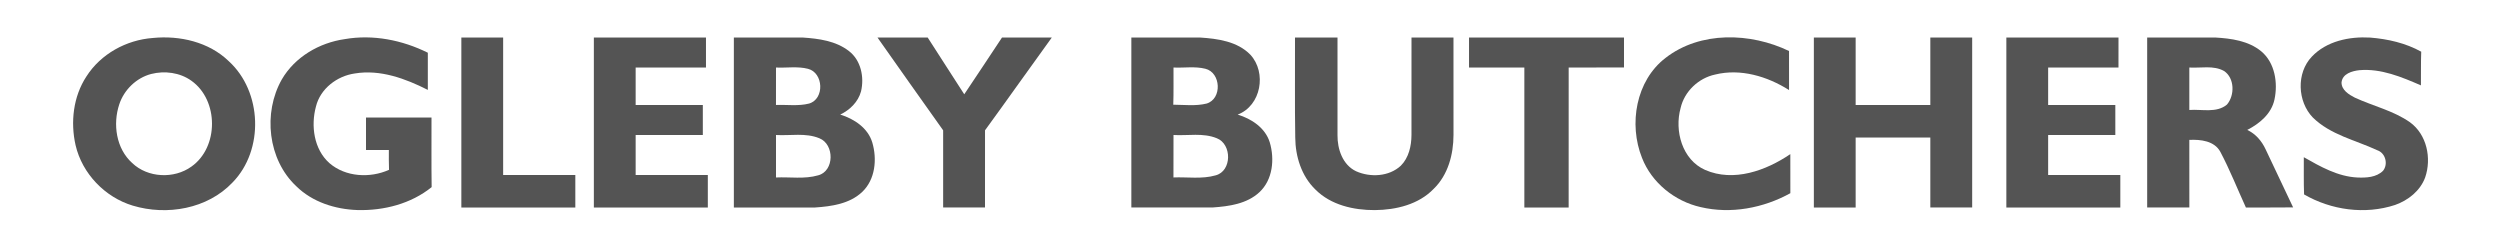
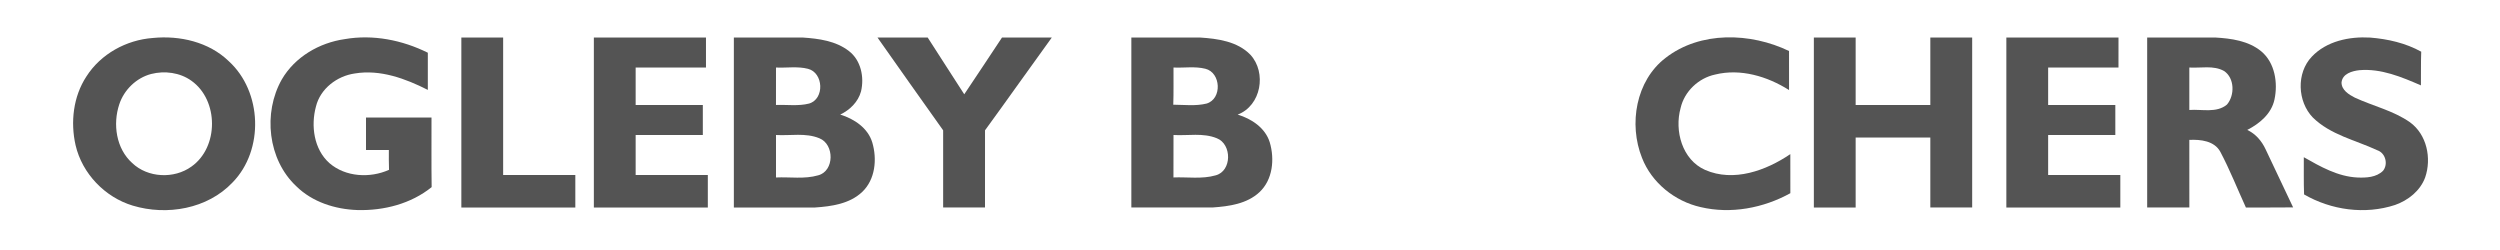
<svg xmlns="http://www.w3.org/2000/svg" width="1000pt" height="100pt" viewBox="0 0 1000 100" version="1.1">
  <g id="#545454ff">
    <path fill="#545454" opacity="1.00" d=" M 61.16 15.19 C 71.89 14.12 83.55 16.78 91.48 24.45 C 104.89 36.63 105.71 60.01 93.02 72.98 C 82.99 83.58 66.76 86.36 53.11 82.25 C 41.99 78.91 32.89 69.46 30.24 58.12 C 28.13 48.87 29.29 38.61 34.56 30.59 C 40.31 21.56 50.56 15.96 61.16 15.19 M 60.43 29.60 C 54.50 31.17 49.62 35.93 47.71 41.73 C 45.06 49.66 46.45 59.44 52.87 65.20 C 59.11 71.17 69.64 71.64 76.58 66.63 C 87.57 58.87 87.51 40.10 76.59 32.32 C 71.99 29.00 65.86 28.21 60.43 29.60 Z" />
    <path fill="#545454" opacity="1.00" d=" M 137.90 15.65 C 149.20 13.68 160.93 16.03 171.13 21.09 C 171.14 26.04 171.14 31.00 171.13 35.96 C 162.17 31.43 152.08 27.69 141.90 29.39 C 134.81 30.40 128.15 35.46 126.39 42.57 C 124.29 50.30 125.53 59.69 131.76 65.24 C 138.21 70.83 148.01 71.34 155.61 67.93 C 155.52 65.29 155.52 62.65 155.54 60.01 C 152.49 60.00 149.44 60.00 146.40 59.99 C 146.40 55.66 146.40 51.33 146.40 47.00 C 155.13 47.00 163.87 46.99 172.60 47.01 C 172.63 56.29 172.52 65.57 172.66 74.85 C 164.38 81.53 153.53 84.30 143.02 84.02 C 134.11 83.73 124.97 80.85 118.51 74.49 C 107.11 63.82 105.14 45.16 112.72 31.78 C 117.94 22.78 127.74 17.09 137.90 15.65 Z" />
    <path fill="#545454" opacity="1.00" d=" M 184.54 15.00 C 190.11 15.00 195.69 15.00 201.26 15.00 C 201.26 33.33 201.27 51.66 201.26 69.99 C 210.88 70.02 220.51 69.99 230.13 70.00 C 230.13 74.33 230.13 78.66 230.13 83.00 C 214.93 83.00 199.73 83.00 184.54 83.00 C 184.53 60.33 184.53 37.67 184.54 15.00 Z" />
    <path fill="#545454" opacity="1.00" d=" M 237.54 15.00 C 252.49 15.00 267.44 15.00 282.39 15.00 C 282.40 19.00 282.40 23.00 282.39 27.00 C 273.02 27.01 263.64 26.98 254.26 27.01 C 254.27 32.00 254.27 37.00 254.26 41.99 C 263.22 42.01 272.17 41.99 281.13 42.00 C 281.13 46.00 281.13 50.00 281.13 54.00 C 272.17 54.01 263.22 53.98 254.26 54.01 C 254.27 59.34 254.27 64.66 254.26 69.99 C 263.88 70.02 273.51 69.99 283.13 70.00 C 283.13 74.33 283.13 78.66 283.13 83.00 C 267.93 83.01 252.74 83.00 237.54 83.00 C 237.53 60.33 237.53 37.67 237.54 15.00 Z" />
    <path fill="#545454" opacity="1.00" d=" M 293.54 15.00 C 302.71 15.01 311.88 14.98 321.06 15.01 C 327.49 15.44 334.33 16.34 339.57 20.42 C 344.39 24.11 345.77 30.88 344.41 36.56 C 343.27 40.77 339.94 43.99 336.10 45.83 C 341.63 47.53 347.16 51.17 348.91 56.97 C 350.89 63.65 350.14 71.81 344.85 76.80 C 339.83 81.54 332.62 82.55 326.02 83.00 C 315.19 83.01 304.36 82.99 293.54 83.00 C 293.53 60.33 293.53 37.67 293.54 15.00 M 310.40 27.01 C 310.40 32.00 310.40 36.99 310.39 41.99 C 314.80 41.82 319.32 42.52 323.64 41.42 C 329.91 39.57 329.42 29.08 323.18 27.52 C 319.02 26.45 314.64 27.22 310.40 27.01 M 310.40 54.00 C 310.40 59.67 310.40 65.33 310.40 70.99 C 316.00 70.73 321.80 71.72 327.27 70.13 C 333.83 68.40 333.79 57.69 327.76 55.31 C 322.26 53.03 316.16 54.34 310.40 54.00 Z" />
    <path fill="#545454" opacity="1.00" d=" M 350.99 15.01 C 357.68 14.99 364.37 15.00 371.07 15.00 C 375.90 22.60 380.85 30.12 385.70 37.72 C 390.79 30.18 395.77 22.57 400.81 15.00 C 407.45 15.00 414.09 15.00 420.73 15.00 C 411.77 27.33 403.00 39.81 394.01 52.12 C 393.99 62.41 394.01 72.71 394.00 83.00 C 388.42 83.00 382.84 83.01 377.26 82.99 C 377.27 72.70 377.27 62.42 377.26 52.13 C 368.47 39.78 359.71 27.40 350.99 15.01 Z" />
    <path fill="#545454" opacity="1.00" d=" M 452.54 15.00 C 461.69 15.01 470.84 14.98 479.99 15.01 C 487.09 15.47 494.96 16.54 500.16 21.90 C 506.74 29.05 504.48 42.26 495.07 45.84 C 500.60 47.50 506.12 51.15 507.90 56.92 C 509.90 63.64 509.14 71.87 503.78 76.87 C 498.77 81.55 491.63 82.53 485.07 82.99 C 474.23 83.02 463.38 82.99 452.54 83.00 C 452.53 60.33 452.53 37.67 452.54 15.00 M 469.40 27.01 C 469.37 31.96 469.48 36.92 469.31 41.88 C 473.74 41.91 478.29 42.50 482.64 41.42 C 488.93 39.55 488.41 29.03 482.14 27.50 C 477.98 26.46 473.63 27.21 469.40 27.01 M 469.40 54.00 C 469.39 59.66 469.41 65.32 469.38 70.98 C 474.98 70.75 480.76 71.71 486.22 70.15 C 492.84 68.44 492.81 57.63 486.71 55.29 C 481.23 53.04 475.14 54.34 469.40 54.00 Z" />
-     <path fill="#545454" opacity="1.00" d=" M 518.00 15.00 C 523.67 15.00 529.33 15.00 535.00 15.00 C 535.00 28.01 535.00 41.02 535.00 54.03 C 534.93 59.62 537.04 65.94 542.43 68.50 C 548.12 71.04 555.60 70.67 560.32 66.29 C 563.51 63.11 564.57 58.39 564.59 54.01 C 564.62 41.00 564.59 28.00 564.60 15.00 C 570.20 15.00 575.80 15.00 581.39 15.00 C 581.40 28.00 581.40 40.99 581.40 53.98 C 581.39 61.74 579.23 69.95 573.51 75.50 C 567.47 81.81 558.41 83.96 549.95 84.04 C 541.47 84.08 532.36 82.03 526.18 75.83 C 520.61 70.47 518.15 62.61 518.10 55.01 C 517.87 41.68 518.06 28.34 518.00 15.00 Z" />
-     <path fill="#545454" opacity="1.00" d=" M 587.61 15.00 C 608.27 15.00 628.93 15.00 649.60 15.00 C 649.60 19.00 649.60 23.00 649.60 26.99 C 642.22 27.01 634.84 26.99 627.47 27.01 C 627.46 45.67 627.47 64.33 627.46 83.00 C 621.55 83.00 615.64 83.00 609.74 83.00 C 609.73 64.33 609.73 45.67 609.74 27.01 C 602.36 26.99 594.98 27.01 587.61 27.00 C 587.60 23.00 587.60 19.00 587.61 15.00 Z" />
    <path fill="#545454" opacity="1.00" d=" M 666.21 23.17 C 680.14 12.35 700.24 13.01 715.61 20.40 C 715.59 25.61 715.58 30.82 715.62 36.03 C 706.97 30.54 696.22 27.31 686.04 29.82 C 679.41 31.23 673.76 36.57 672.24 43.21 C 669.72 52.34 672.85 63.89 682.05 67.97 C 693.46 72.95 706.41 68.24 716.13 61.65 C 716.13 66.86 716.12 72.07 716.14 77.28 C 705.34 83.25 692.35 85.70 680.25 82.84 C 669.90 80.51 660.67 73.10 656.80 63.14 C 651.42 49.67 654.32 32.29 666.21 23.17 Z" />
    <path fill="#545454" opacity="1.00" d=" M 725.54 15.00 C 731.11 15.00 736.68 15.00 742.26 15.00 C 742.26 24.00 742.27 32.99 742.26 41.99 C 752.22 42.01 762.17 42.00 772.13 42.00 C 772.14 33.00 772.14 24.00 772.13 15.01 C 777.71 15.00 783.29 14.99 788.87 15.01 C 788.86 37.67 788.86 60.33 788.87 82.99 C 783.29 83.00 777.71 83.01 772.13 82.99 C 772.14 73.66 772.13 64.33 772.13 55.00 C 762.17 55.00 752.22 54.99 742.26 55.01 C 742.27 64.34 742.26 73.67 742.26 83.00 C 736.69 83.00 731.11 83.00 725.54 83.00 C 725.53 60.33 725.53 37.67 725.54 15.00 Z" />
    <path fill="#545454" opacity="1.00" d=" M 802.54 15.00 C 817.49 15.00 832.44 15.00 847.40 15.00 C 847.40 19.00 847.40 23.00 847.39 27.00 C 838.01 27.01 828.64 26.98 819.26 27.01 C 819.26 32.00 819.26 37.00 819.26 41.99 C 828.21 42.02 837.17 41.99 846.13 42.00 C 846.13 46.00 846.13 50.00 846.13 54.00 C 837.17 54.01 828.22 53.99 819.26 54.01 C 819.26 59.33 819.27 64.66 819.26 69.99 C 828.88 70.02 838.50 69.99 848.13 70.00 C 848.13 74.33 848.13 78.66 848.13 83.00 C 832.93 83.01 817.73 83.00 802.54 83.00 C 802.53 60.33 802.53 37.67 802.54 15.00 Z" />
    <path fill="#545454" opacity="1.00" d=" M 858.87 15.00 C 867.92 15.00 876.96 14.99 886.01 15.00 C 892.44 15.37 899.36 16.29 904.50 20.53 C 909.98 25.10 911.22 33.14 909.79 39.80 C 908.59 45.49 903.84 49.45 898.90 51.97 C 902.24 53.53 904.70 56.41 906.24 59.72 C 909.94 67.45 913.60 75.20 917.25 82.96 C 910.95 83.03 904.66 82.99 898.36 83.00 C 894.96 75.58 891.96 67.95 888.14 60.74 C 885.74 56.32 880.23 55.74 875.73 55.96 C 875.73 64.97 875.73 73.98 875.74 82.99 C 870.11 83.01 864.49 83.00 858.87 83.00 C 858.86 60.33 858.86 37.67 858.87 15.00 M 875.73 27.01 C 875.73 32.67 875.73 38.33 875.73 43.99 C 880.71 43.60 886.62 45.34 890.80 41.81 C 893.93 38.12 893.88 31.27 889.64 28.41 C 885.41 26.03 880.34 27.30 875.73 27.01 Z" />
    <path fill="#545454" opacity="1.00" d=" M 924.70 22.69 C 930.61 16.43 939.72 14.55 948.03 15.03 C 955.10 15.59 962.25 17.21 968.49 20.68 C 968.31 25.17 968.44 29.66 968.37 34.15 C 960.63 30.79 952.42 27.34 943.79 28.07 C 940.84 28.39 936.95 29.47 936.61 33.00 C 936.62 36.03 939.52 37.82 941.91 39.04 C 949.21 42.43 957.31 44.23 963.98 48.90 C 970.74 53.79 972.70 63.32 970.07 70.96 C 968.11 76.31 963.27 80.15 958.01 81.99 C 945.99 85.93 932.50 84.06 921.63 77.77 C 921.43 72.81 921.57 67.84 921.52 62.88 C 928.16 66.65 935.12 70.62 942.93 71.00 C 946.47 71.15 950.54 70.98 953.22 68.31 C 955.34 65.67 954.22 61.22 950.94 60.11 C 942.22 56.04 932.17 53.96 925.11 46.98 C 918.96 40.59 918.50 29.21 924.70 22.69 Z" />
  </g>
</svg>